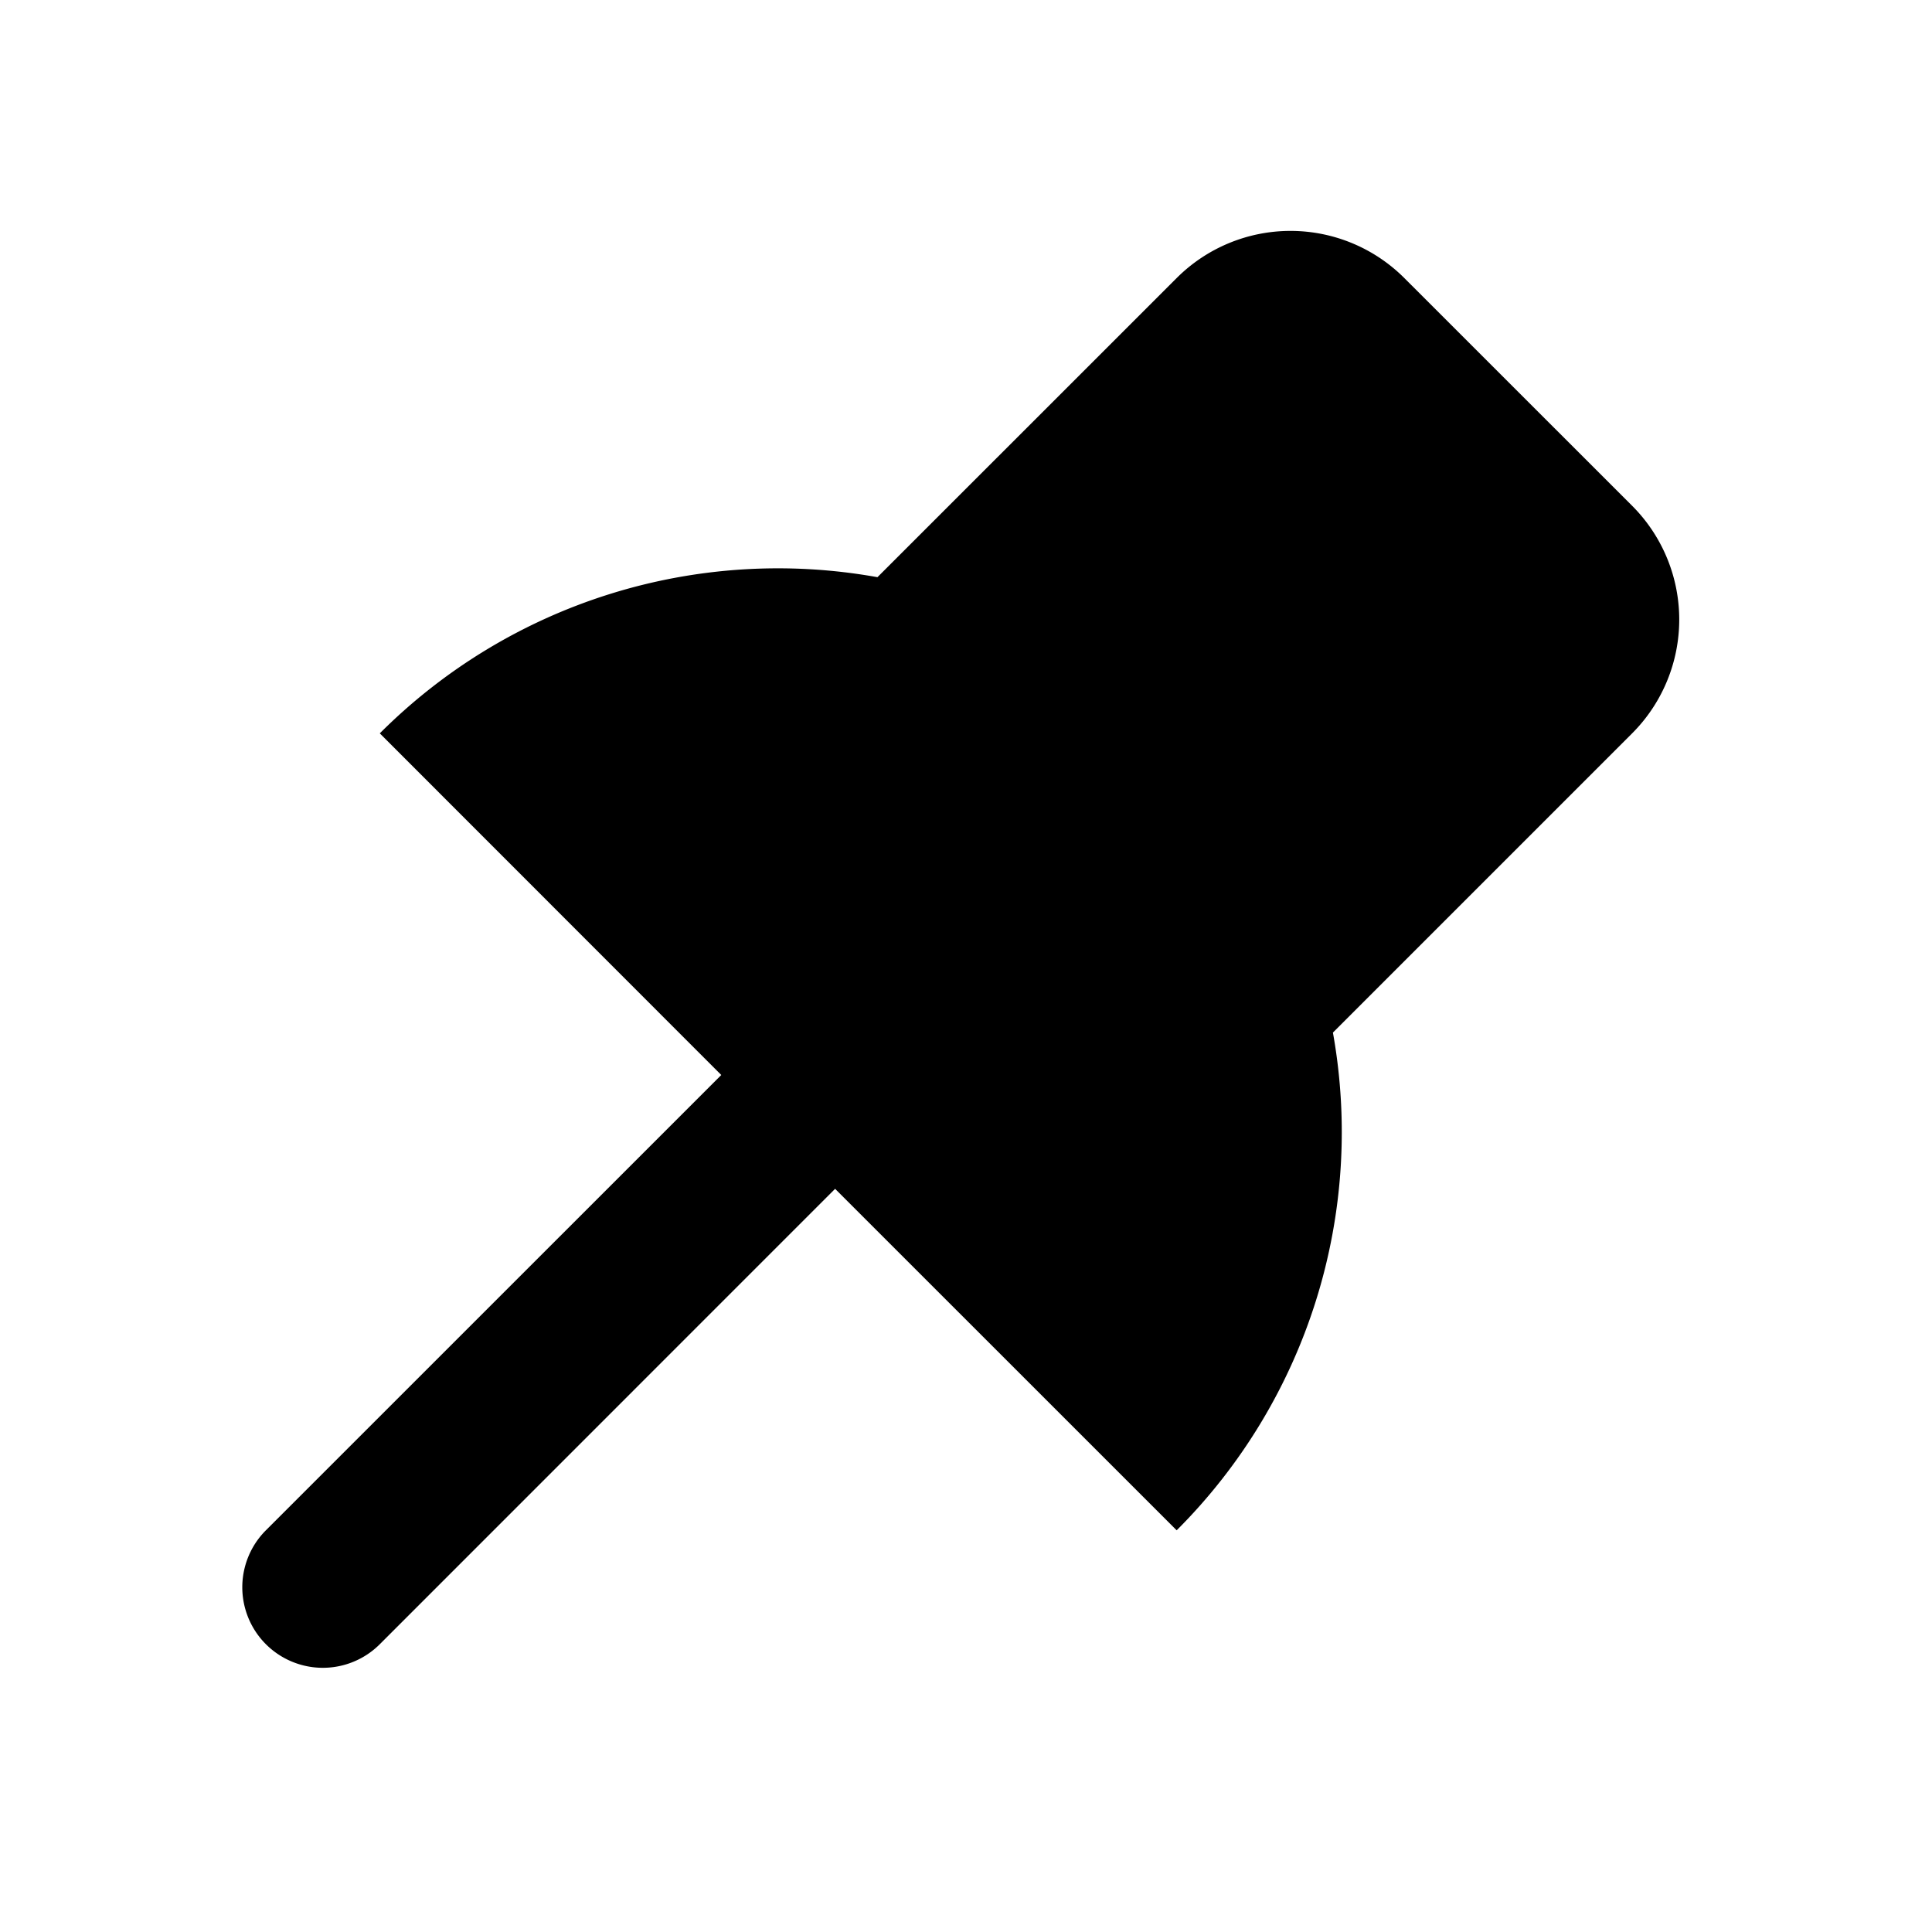
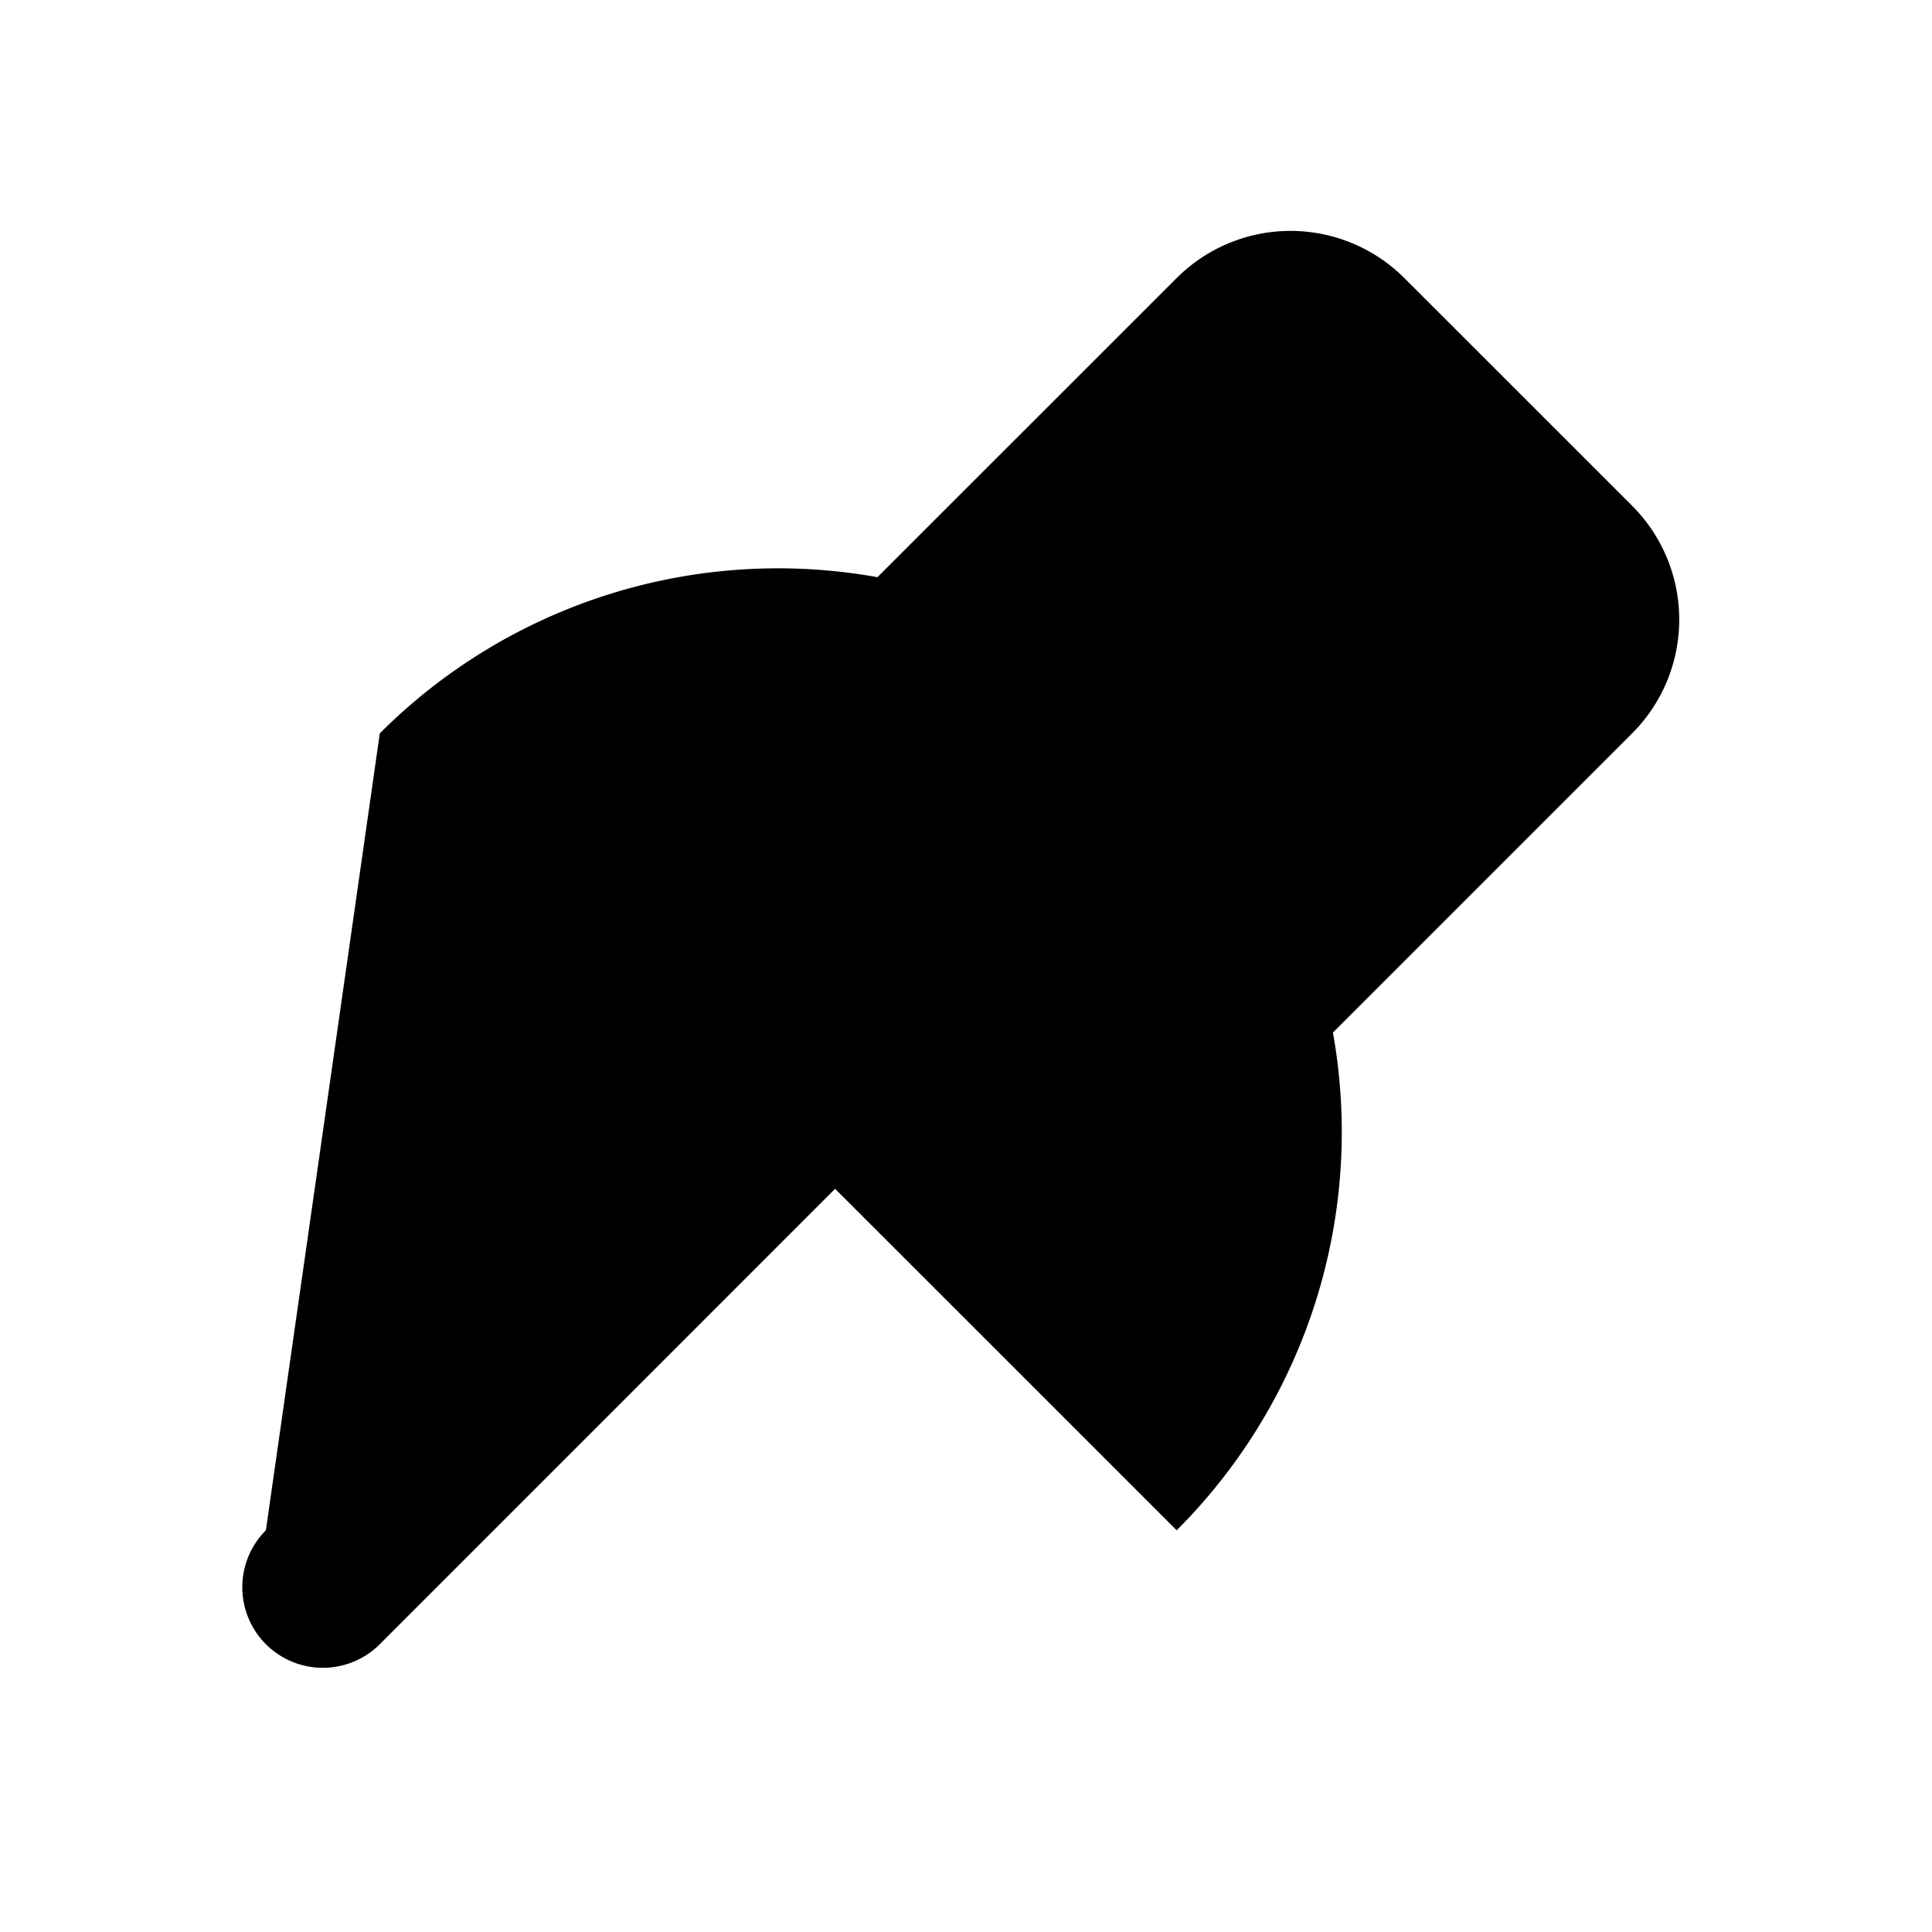
<svg xmlns="http://www.w3.org/2000/svg" fill="#000000" width="800px" height="800px" viewBox="-3 -2.5 24 24" preserveAspectRatio="xMinYMin" class="jam jam-pin-f">
-   <path d="M7.374 12.268l-5.656 5.657A1 1 0 1 1 .303 16.51l5.657-5.656L1.718 6.61A6.992 6.992 0 0 1 7.9 4.67L11.617.954a2 2 0 0 1 2.828 0l2.829 2.828a2 2 0 0 1 0 2.829l-3.716 3.716a6.992 6.992 0 0 1-1.941 6.183l-4.243-4.242z" />
+   <path d="M7.374 12.268l-5.656 5.657A1 1 0 1 1 .303 16.51L1.718 6.61A6.992 6.992 0 0 1 7.9 4.67L11.617.954a2 2 0 0 1 2.828 0l2.829 2.828a2 2 0 0 1 0 2.829l-3.716 3.716a6.992 6.992 0 0 1-1.941 6.183l-4.243-4.242z" />
</svg>